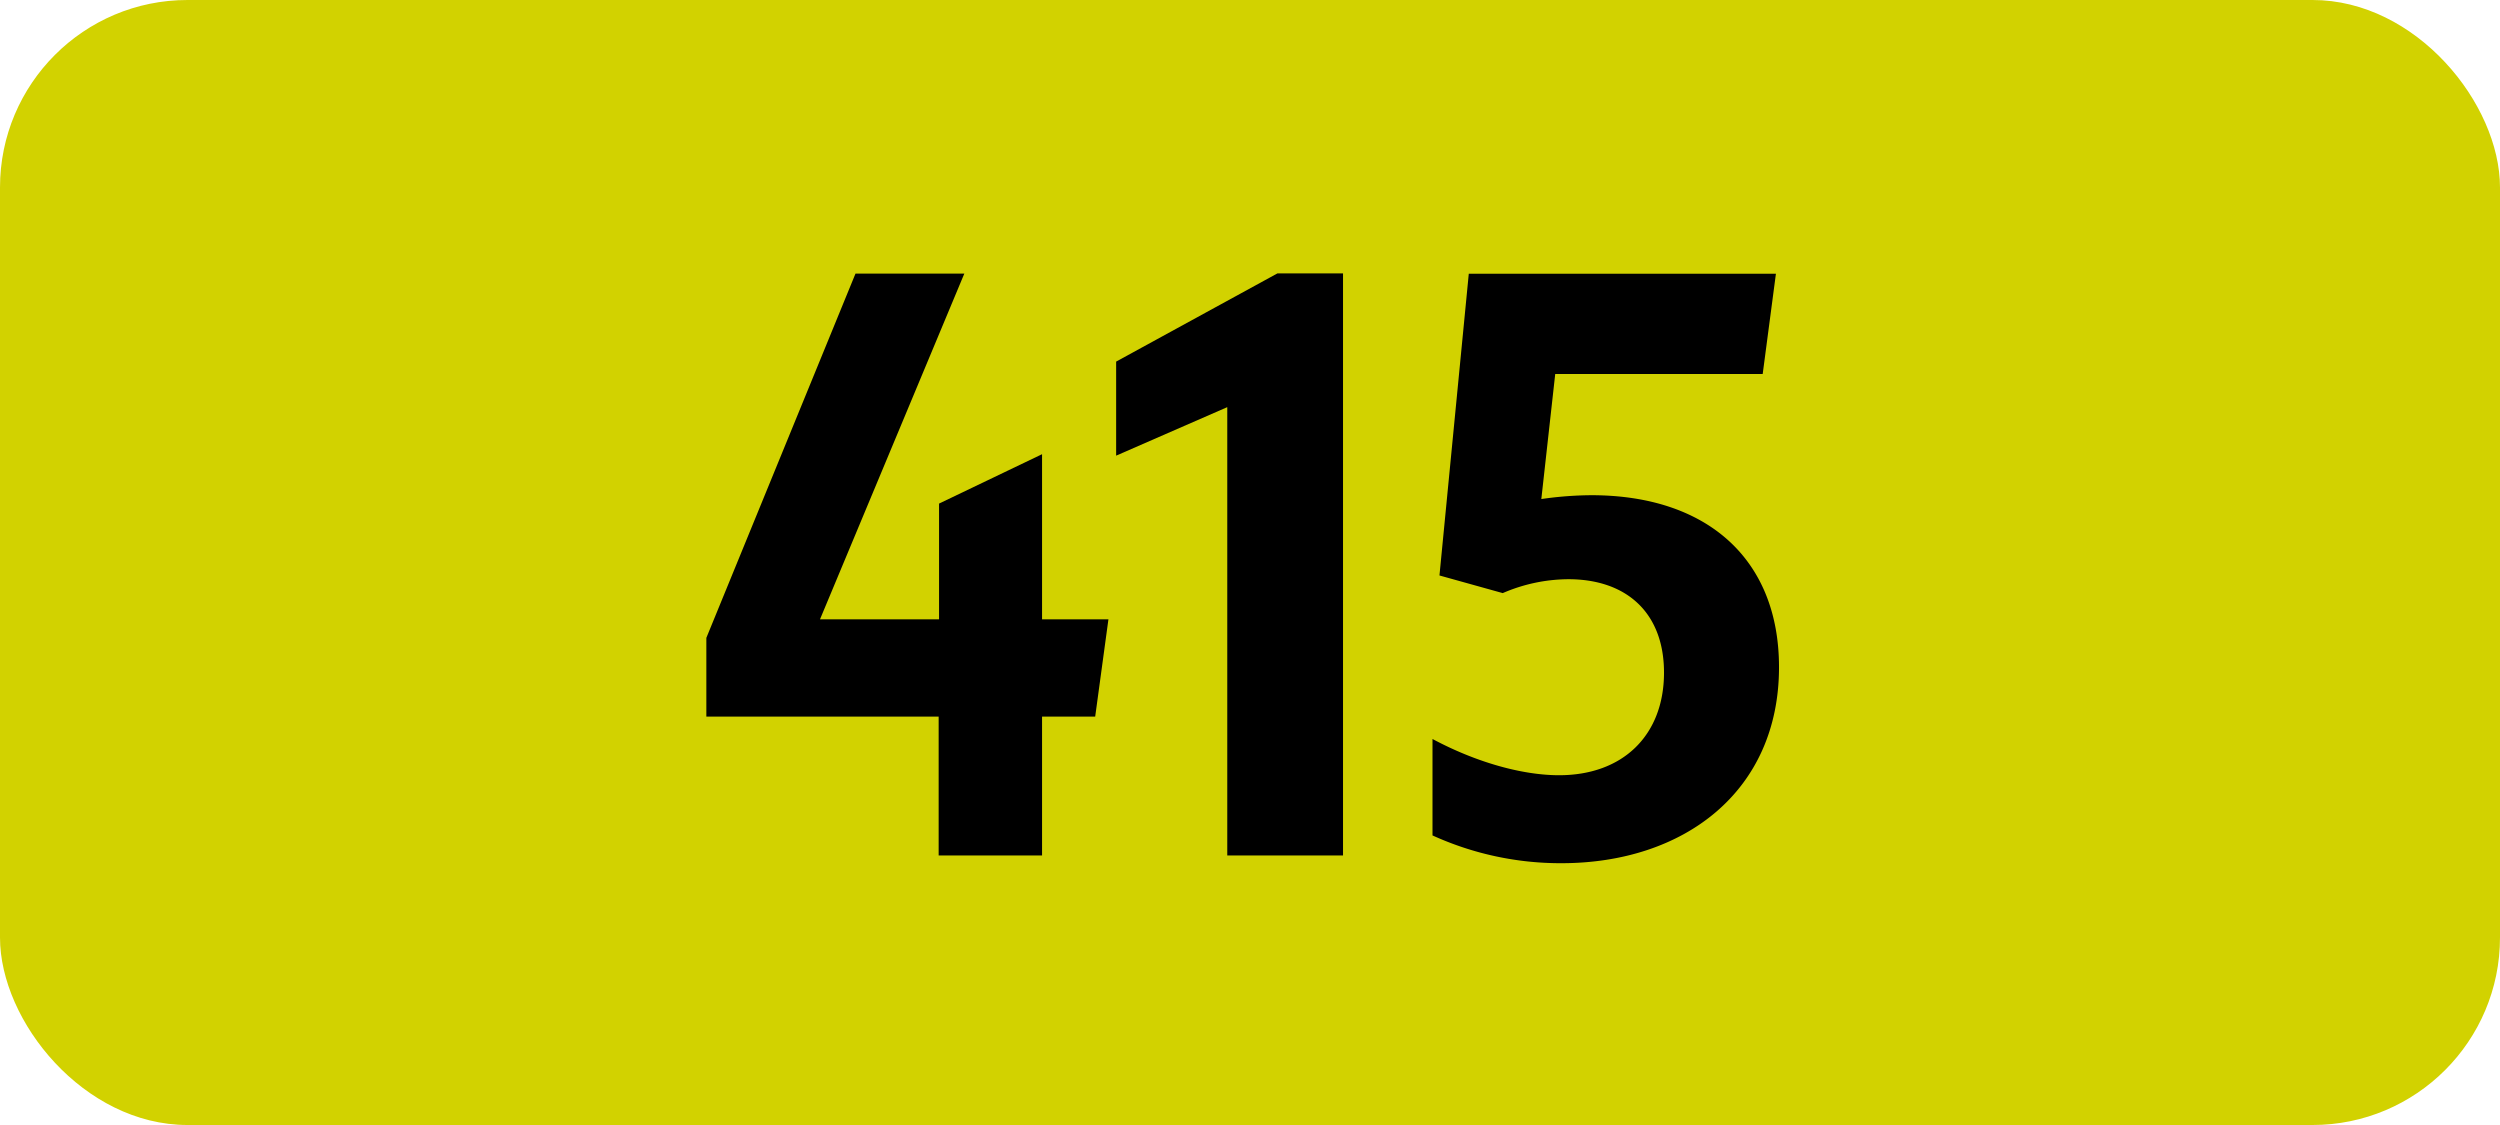
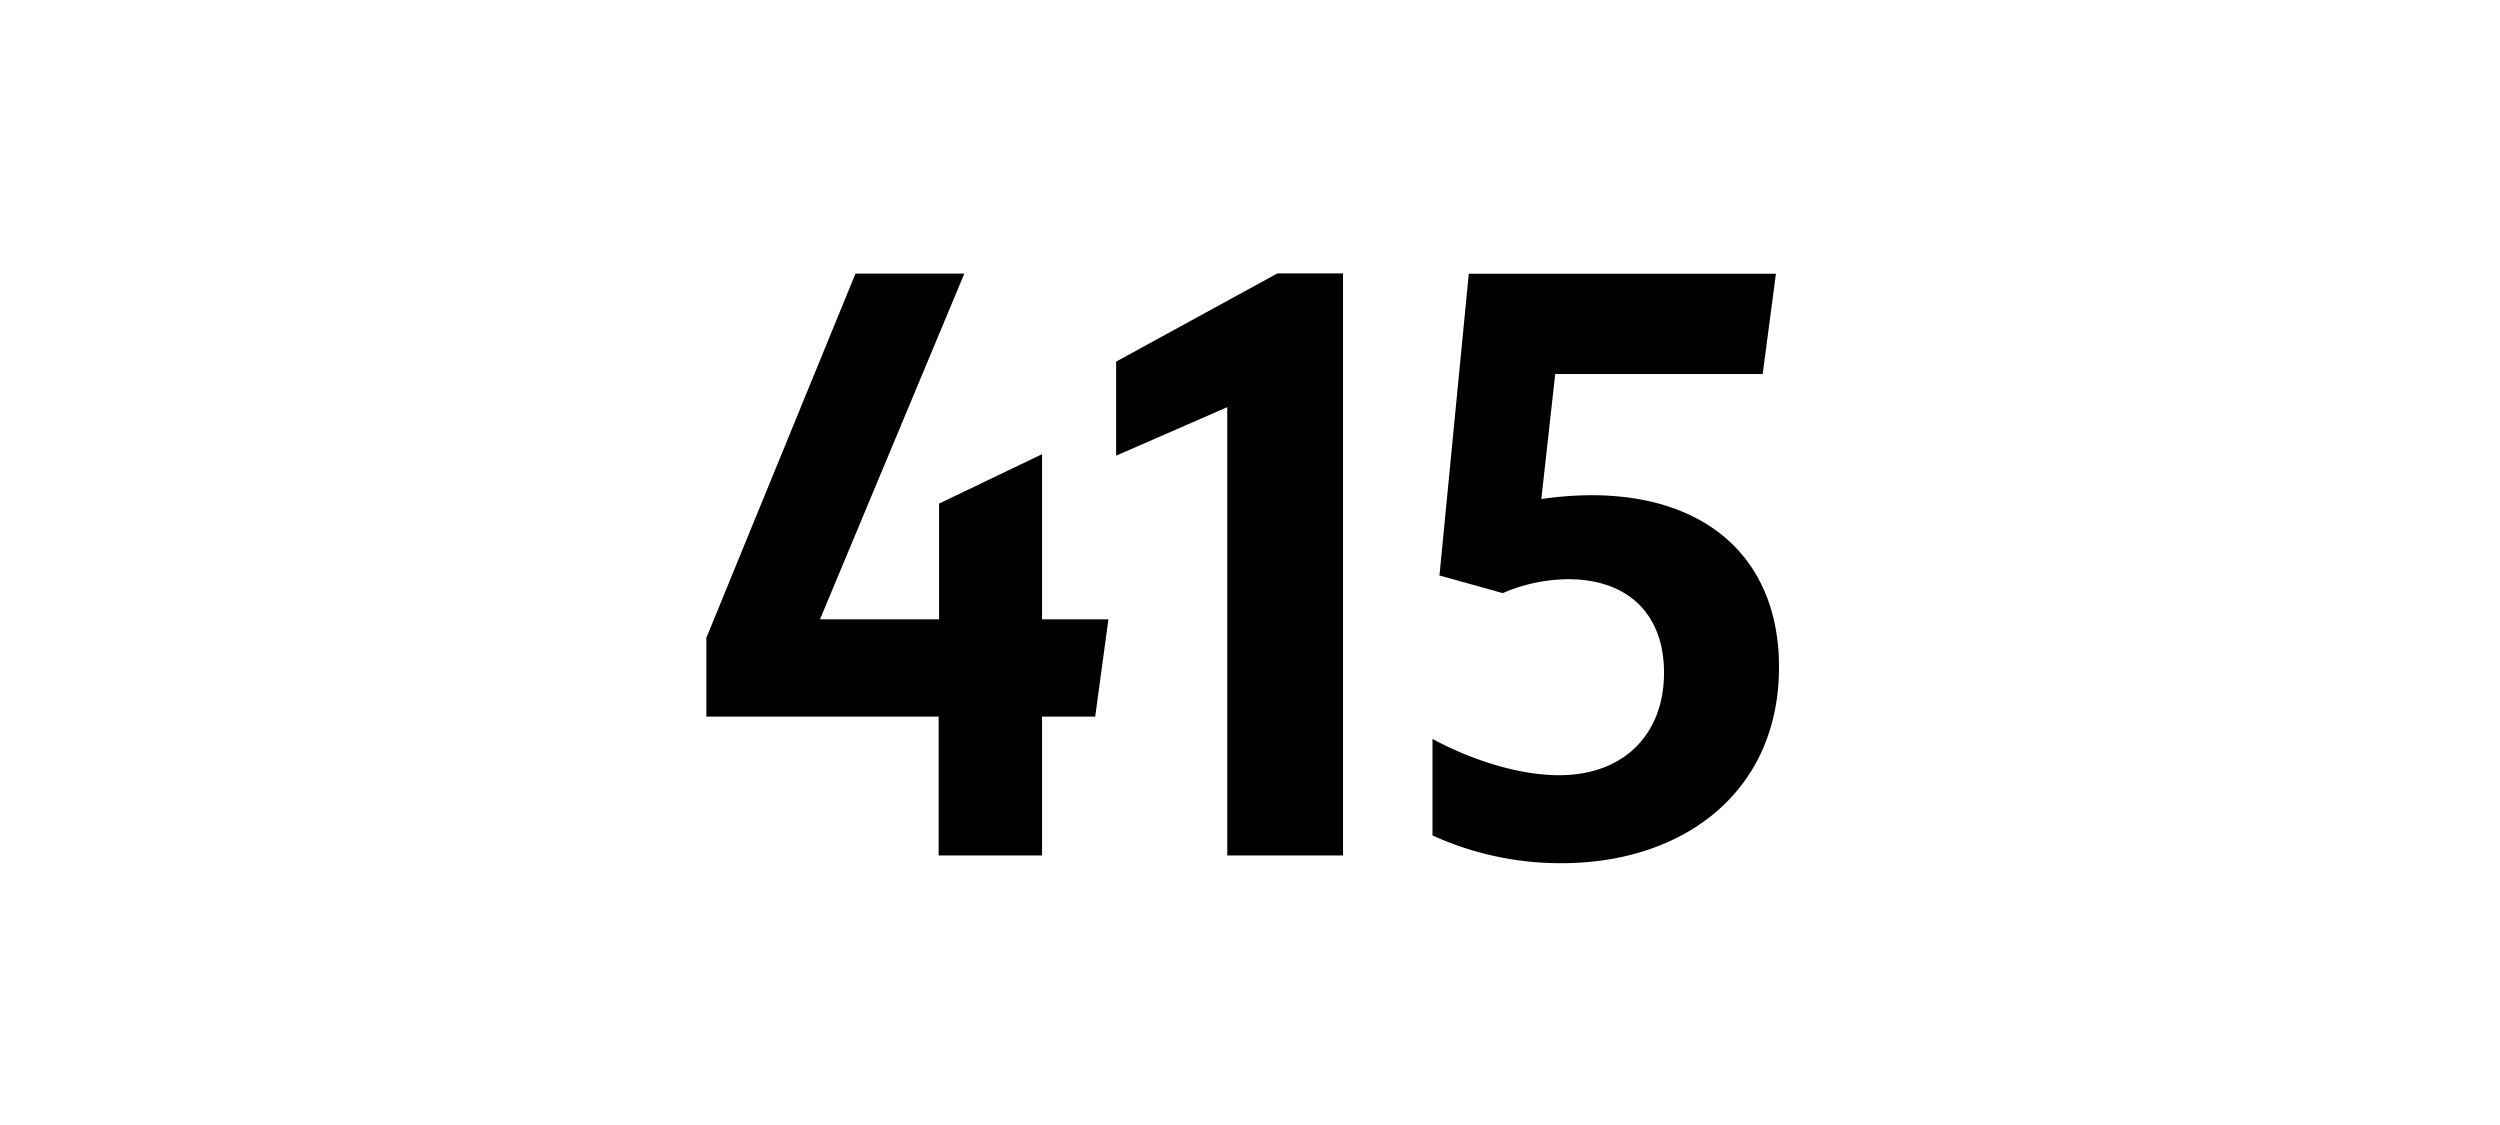
<svg xmlns="http://www.w3.org/2000/svg" viewBox="0 0 566.93 255.12">
  <defs>
    <style>.cls-1{fill:#d2d200;}</style>
  </defs>
  <g id="Calque_2" data-name="Calque 2">
    <g id="indices_de_ligne" data-name="indices de ligne">
-       <rect class="cls-1" width="566.93" height="255.12" rx="42.52" />
      <path d="M212.86,162.5H160.18V144.65L194,62.05h24.68l-32.73,78.4h27V114.2L236.31,103v37.45h15.05l-3,22.05H236.31V194H212.86Z" />
      <path d="M278.31,194V92.33l-25.2,11V82l36.57-20h14.88V194Z" />
      <path d="M377.35,152.53c0-13.48-8.4-21.18-21.7-21.18a37.85,37.85,0,0,0-14.87,3.15l-14.35-4,6.65-68.43h69.65l-3,22.75H352.68l-3.15,28.35a81.53,81.53,0,0,1,11.37-.87c26.08,0,42.53,14.35,42.53,39,0,28.18-21.53,44.45-49.35,44.45a70,70,0,0,1-29.23-6.3V167.58c9.8,5.25,20.3,8.22,28.7,8.22C368.08,175.8,377.35,166.7,377.35,152.53Z" />
    </g>
  </g>
</svg>